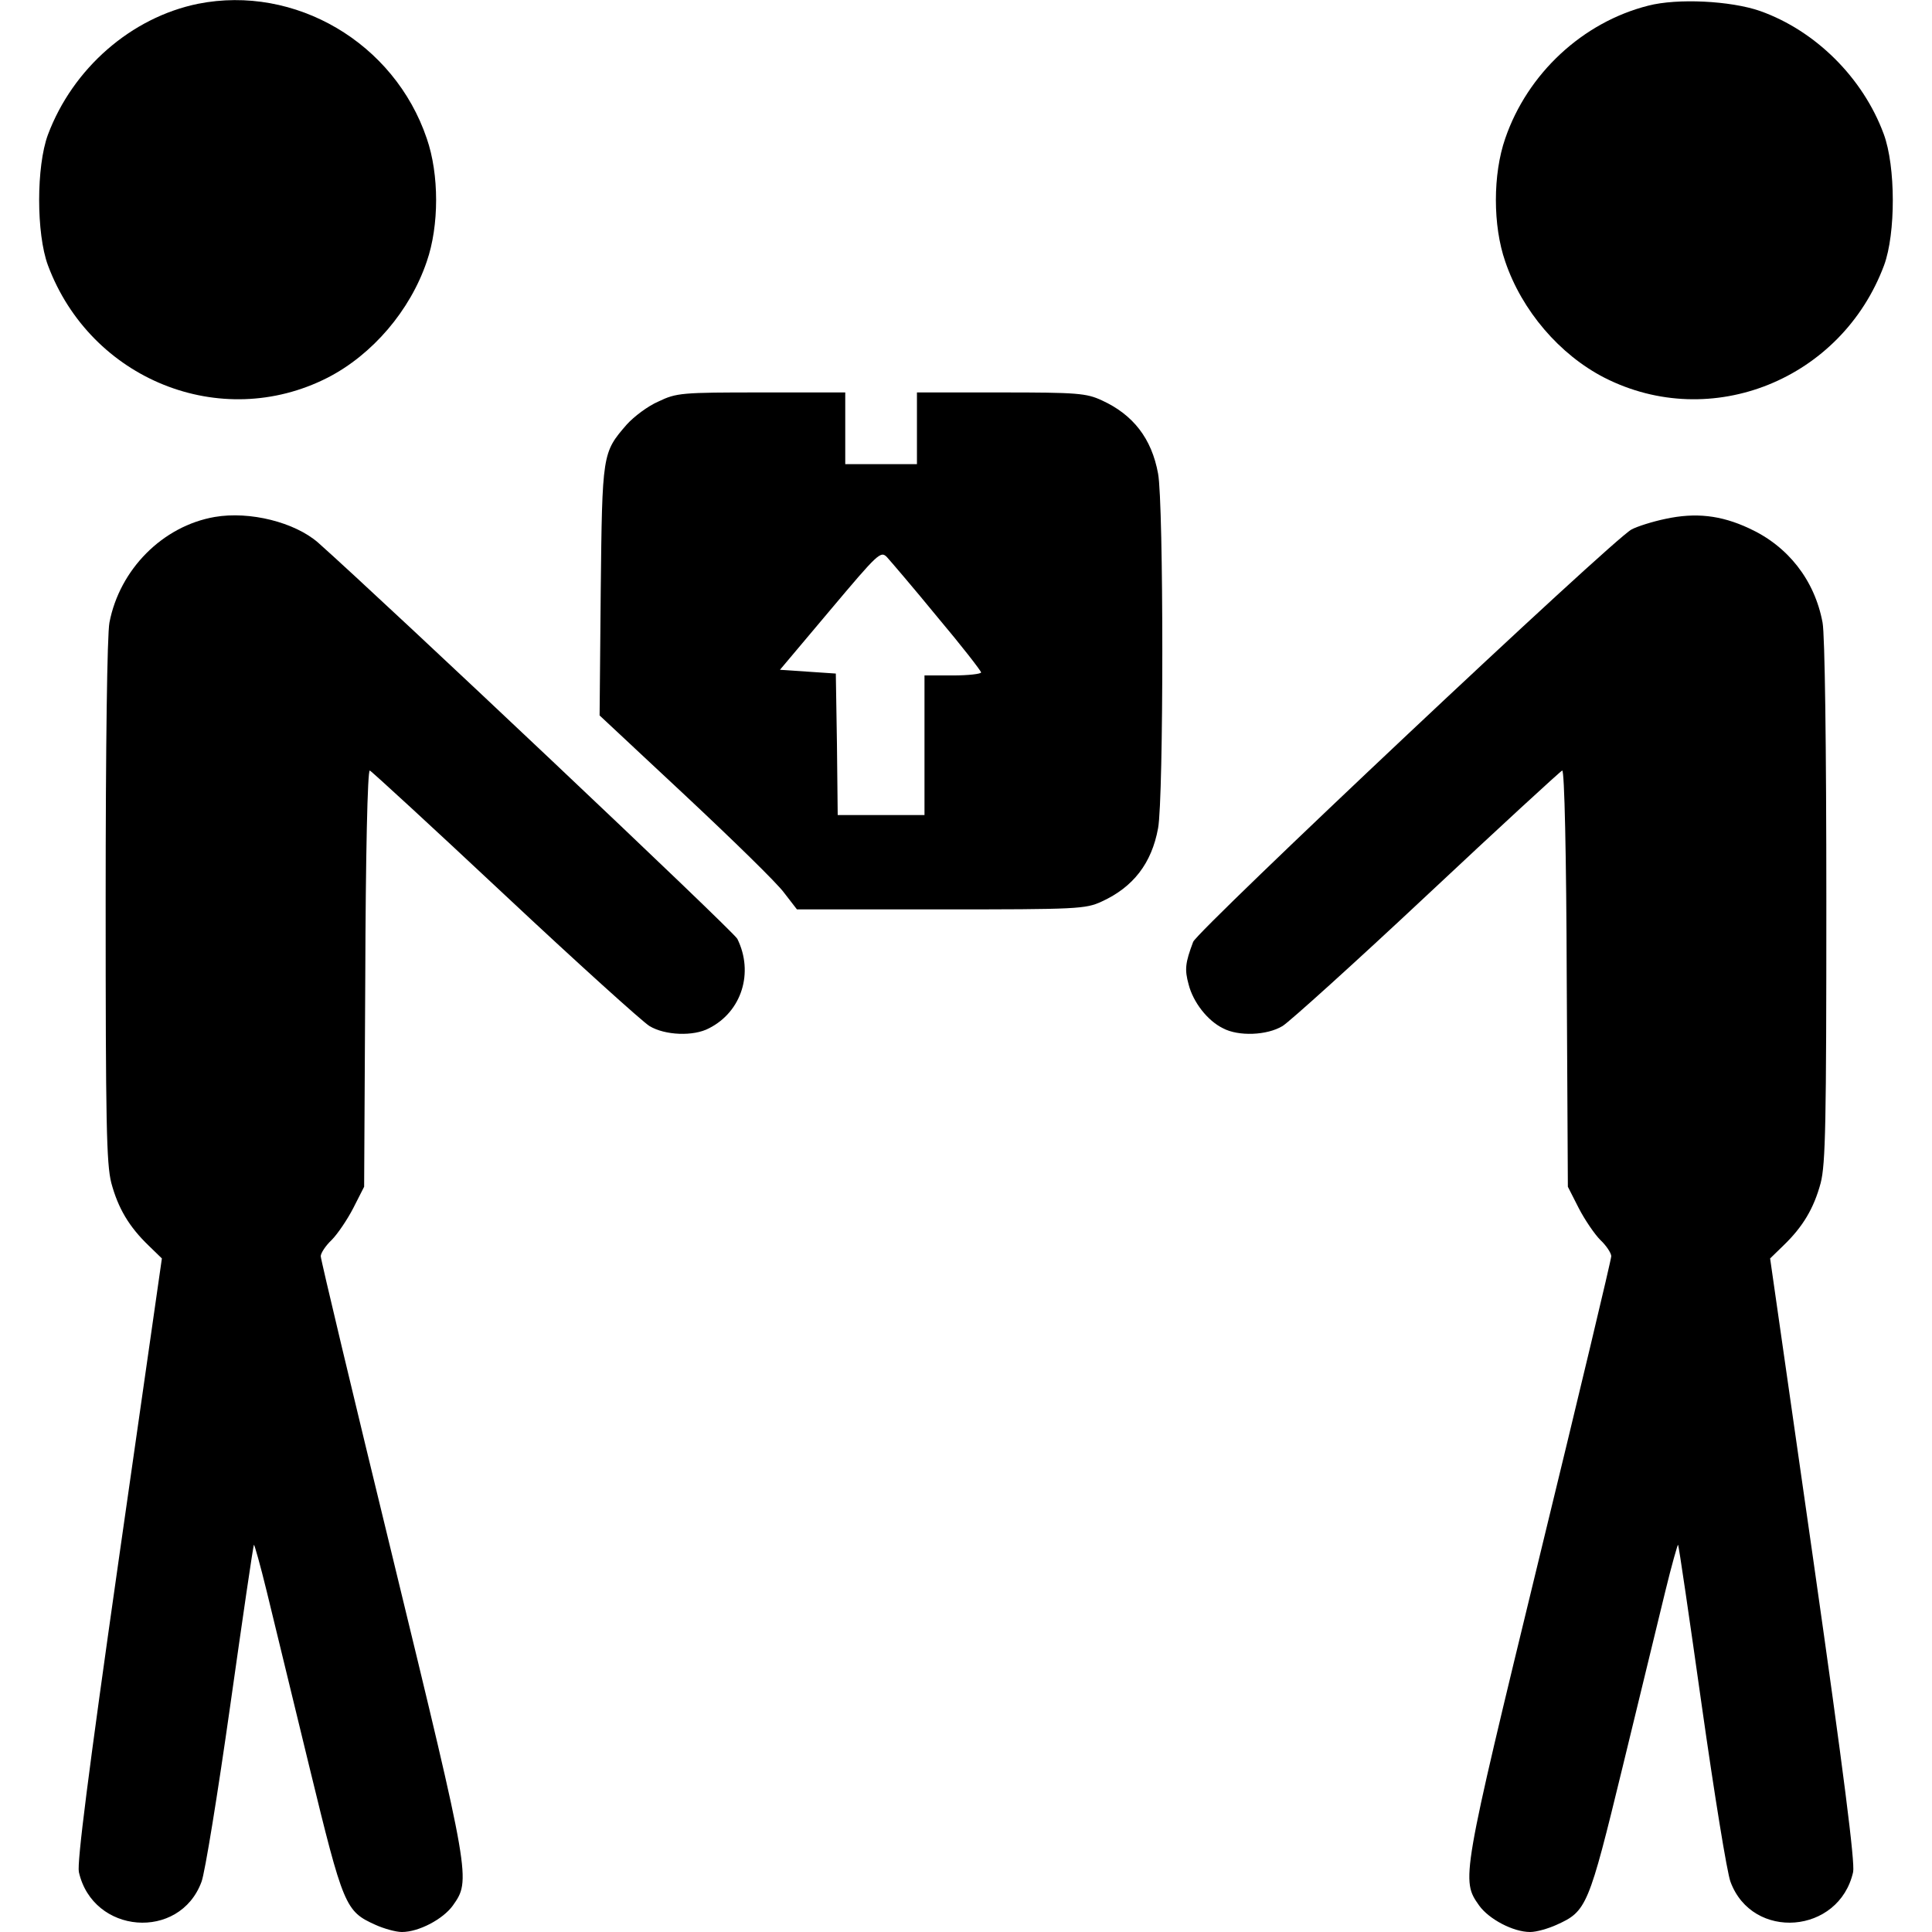
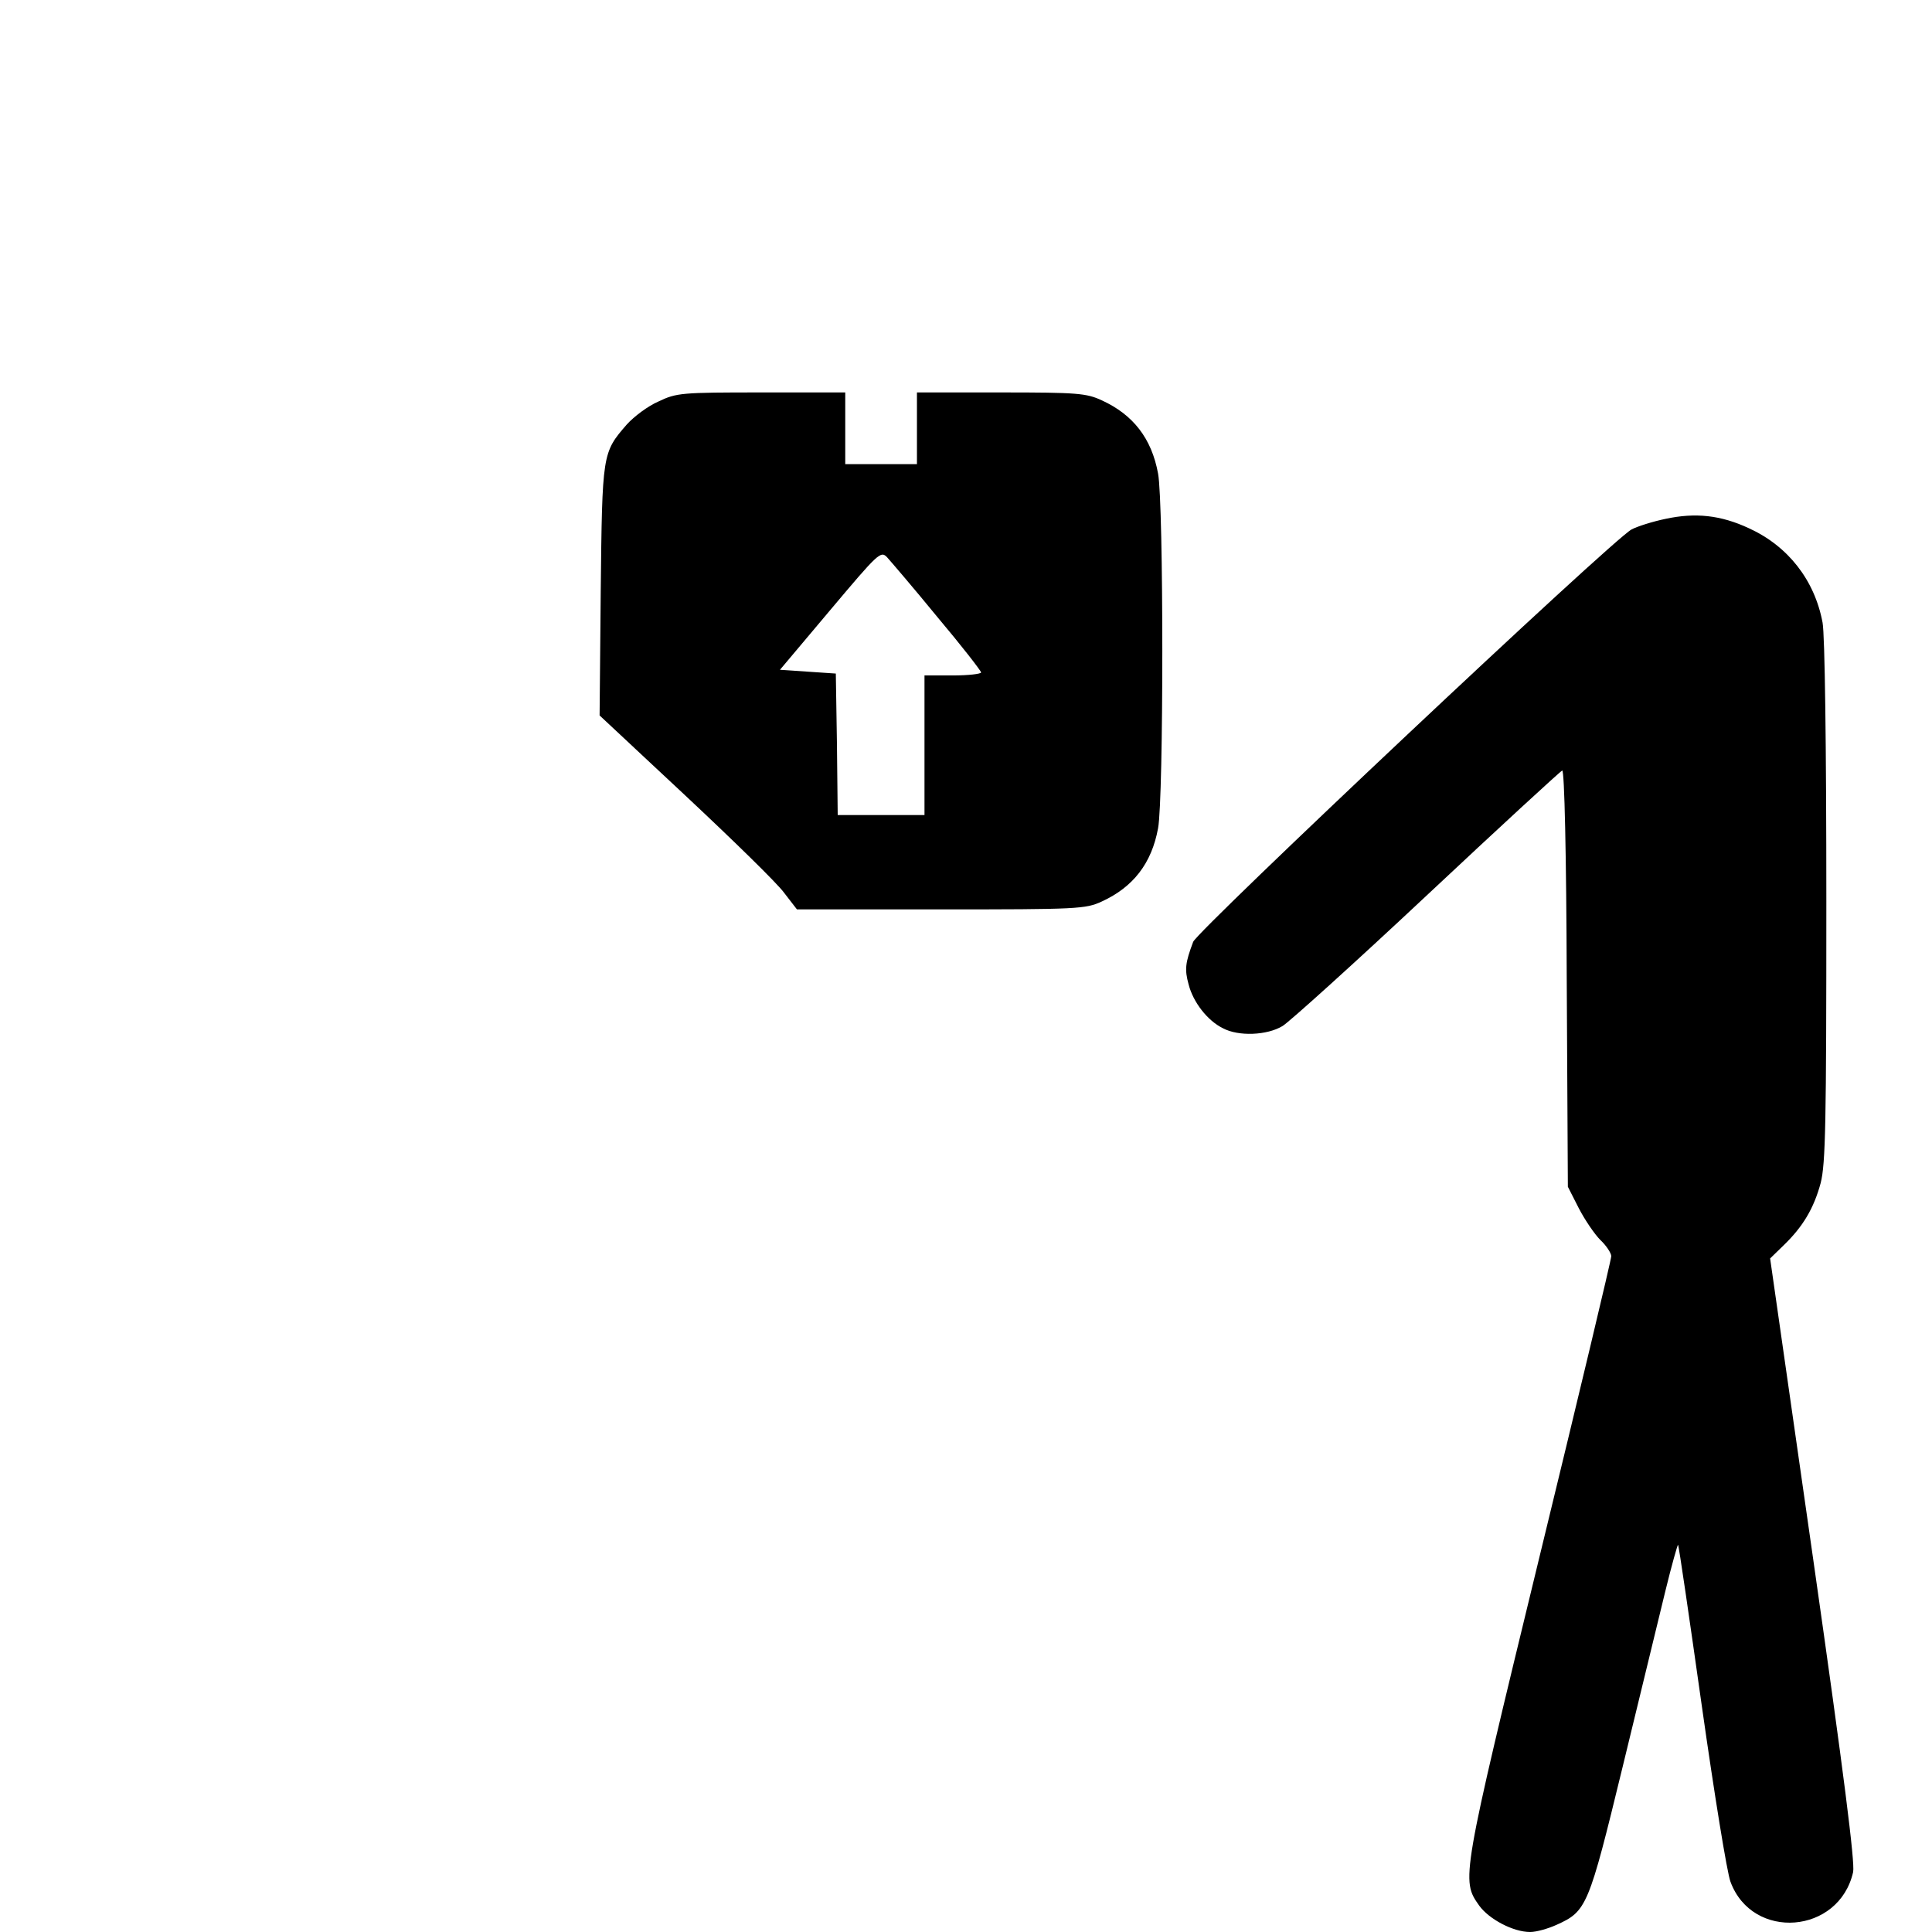
<svg xmlns="http://www.w3.org/2000/svg" version="1.0" width="512pt" height="512pt" viewBox="0 0 512 512" preserveAspectRatio="xMidYMid meet">
  <g transform="translate(0,512) scale(0.1,-0.1)" fill="#000000" stroke="none">
-     <path d="M525 5110 c-177 -36 -332 -171 -398 -347 -31 -84 -31 -262 0 -346 113 -303 458 -442 741 -298 119 61 219 178 263 308 33 95 33 231 0 326 -86 254 -349 408 -606 357z" />
-     <path d="M4368 5105 c-174 -44 -320 -180 -379 -352 -33 -95 -33 -231 0 -326 44 -130 144 -247 263 -308 283 -144 628 -5 741 298 31 84 31 262 -1 348 -55 149 -181 274 -328 326 -78 27 -219 34 -296 14z" />
    <path d="M1745 4056 c-28 -12 -65 -40 -84 -61 -65 -75 -65 -76 -69 -441 l-3 -330 228 -213 c125 -117 243 -232 261 -257 l34 -44 381 0 c363 0 384 1 427 21 83 38 132 101 149 194 15 79 15 861 0 940 -17 93 -66 156 -149 194 -41 19 -65 21 -267 21 l-223 0 0 -95 0 -95 -95 0 -95 0 0 95 0 95 -222 0 c-212 0 -225 -1 -273 -24z m739 -571 c64 -76 116 -143 116 -147 0 -4 -34 -8 -75 -8 l-75 0 0 -185 0 -185 -115 0 -115 0 -2 188 -3 187 -74 5 -74 5 133 158 c128 152 134 158 151 140 9 -10 70 -81 133 -158z" />
-     <path d="M569 3750 c-138 -24 -252 -139 -279 -280 -6 -32 -10 -323 -10 -739 0 -587 2 -695 15 -746 18 -67 47 -116 99 -166 l35 -34 -114 -796 c-82 -574 -111 -805 -106 -830 37 -165 267 -183 325 -26 9 23 43 233 76 466 33 233 61 426 63 427 1 2 17 -54 34 -124 17 -70 68 -279 113 -465 90 -370 95 -382 175 -418 22 -10 54 -19 70 -19 45 0 109 34 135 70 48 68 48 69 -159 921 -105 431 -191 791 -191 800 0 8 13 28 29 43 15 15 41 53 57 84 l29 57 3 553 c1 325 6 552 12 550 5 -2 166 -150 358 -330 192 -180 365 -336 383 -347 41 -25 117 -28 158 -6 87 44 119 148 75 237 -11 21 -929 888 -1111 1050 -62 54 -181 84 -274 68z" />
    <path d="M4414 3745 c-34 -7 -75 -20 -90 -28 -49 -25 -1149 -1061 -1162 -1093 -21 -56 -23 -73 -12 -113 12 -47 50 -96 91 -116 41 -22 117 -19 158 6 18 11 191 167 383 347 192 180 353 328 358 330 6 2 11 -225 12 -550 l3 -553 29 -57 c16 -31 42 -69 57 -84 16 -15 29 -35 29 -43 0 -9 -86 -369 -191 -800 -207 -852 -207 -853 -159 -921 26 -36 90 -70 135 -70 17 0 48 9 70 19 80 36 85 48 175 418 45 186 96 395 113 465 17 70 33 126 34 124 2 -1 30 -194 63 -427 33 -233 67 -443 76 -466 58 -157 288 -139 325 26 5 25 -24 256 -106 830 l-114 796 35 34 c52 50 81 99 99 166 13 51 15 159 15 746 0 416 -4 707 -10 739 -21 113 -92 203 -195 250 -75 35 -142 42 -221 25z" />
  </g>
</svg>